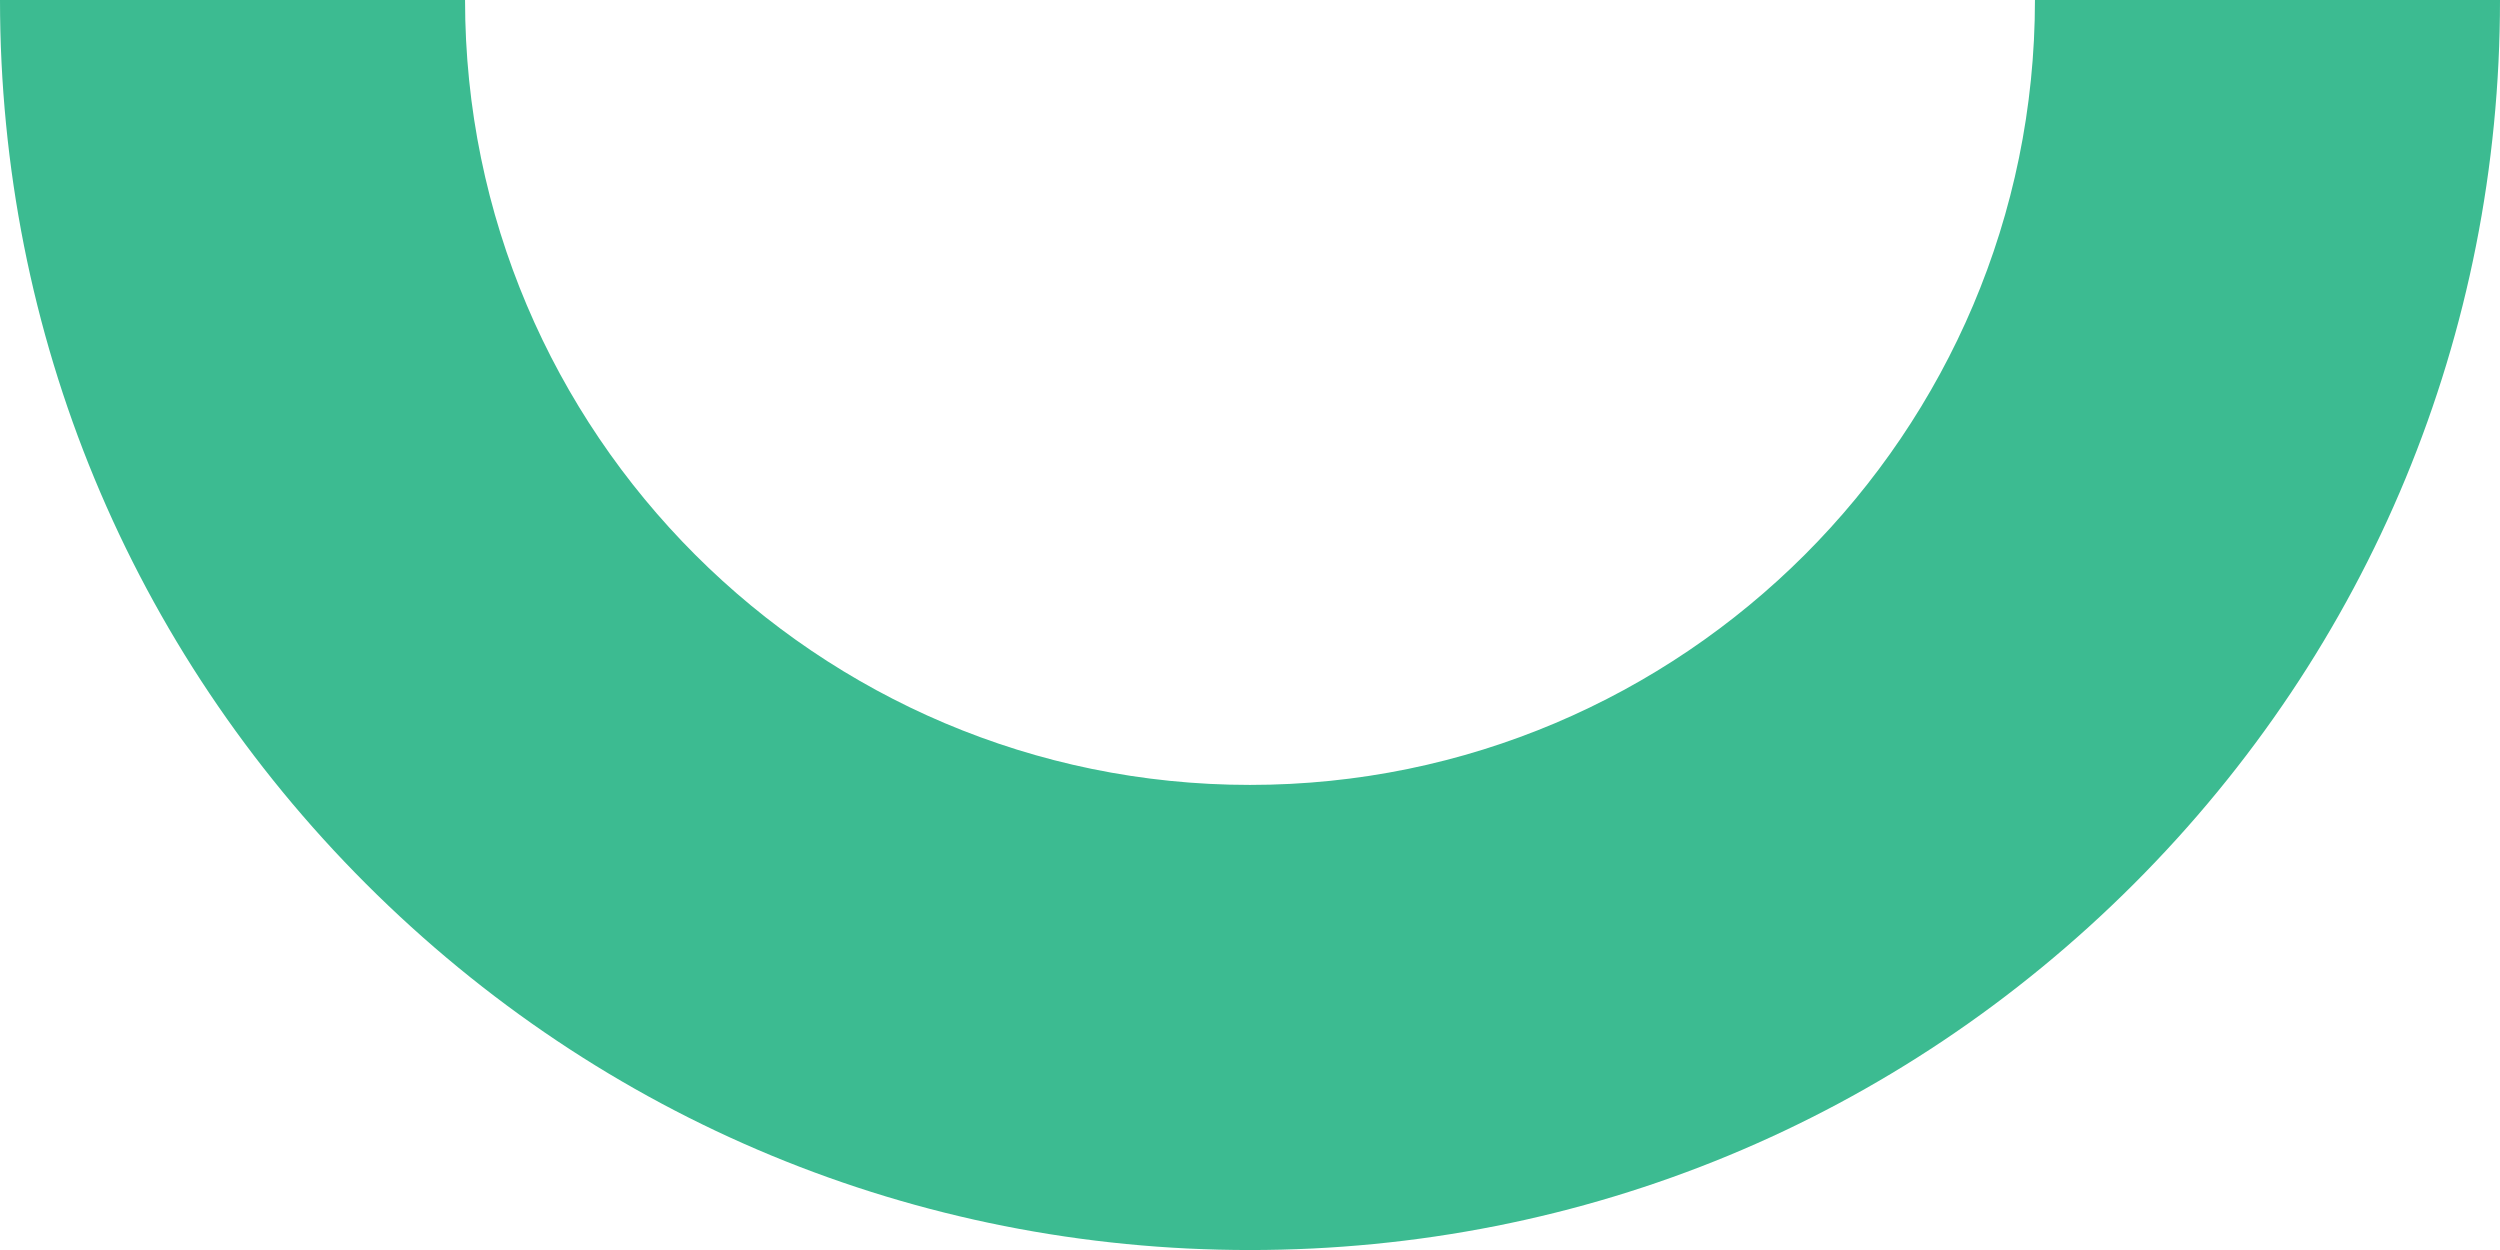
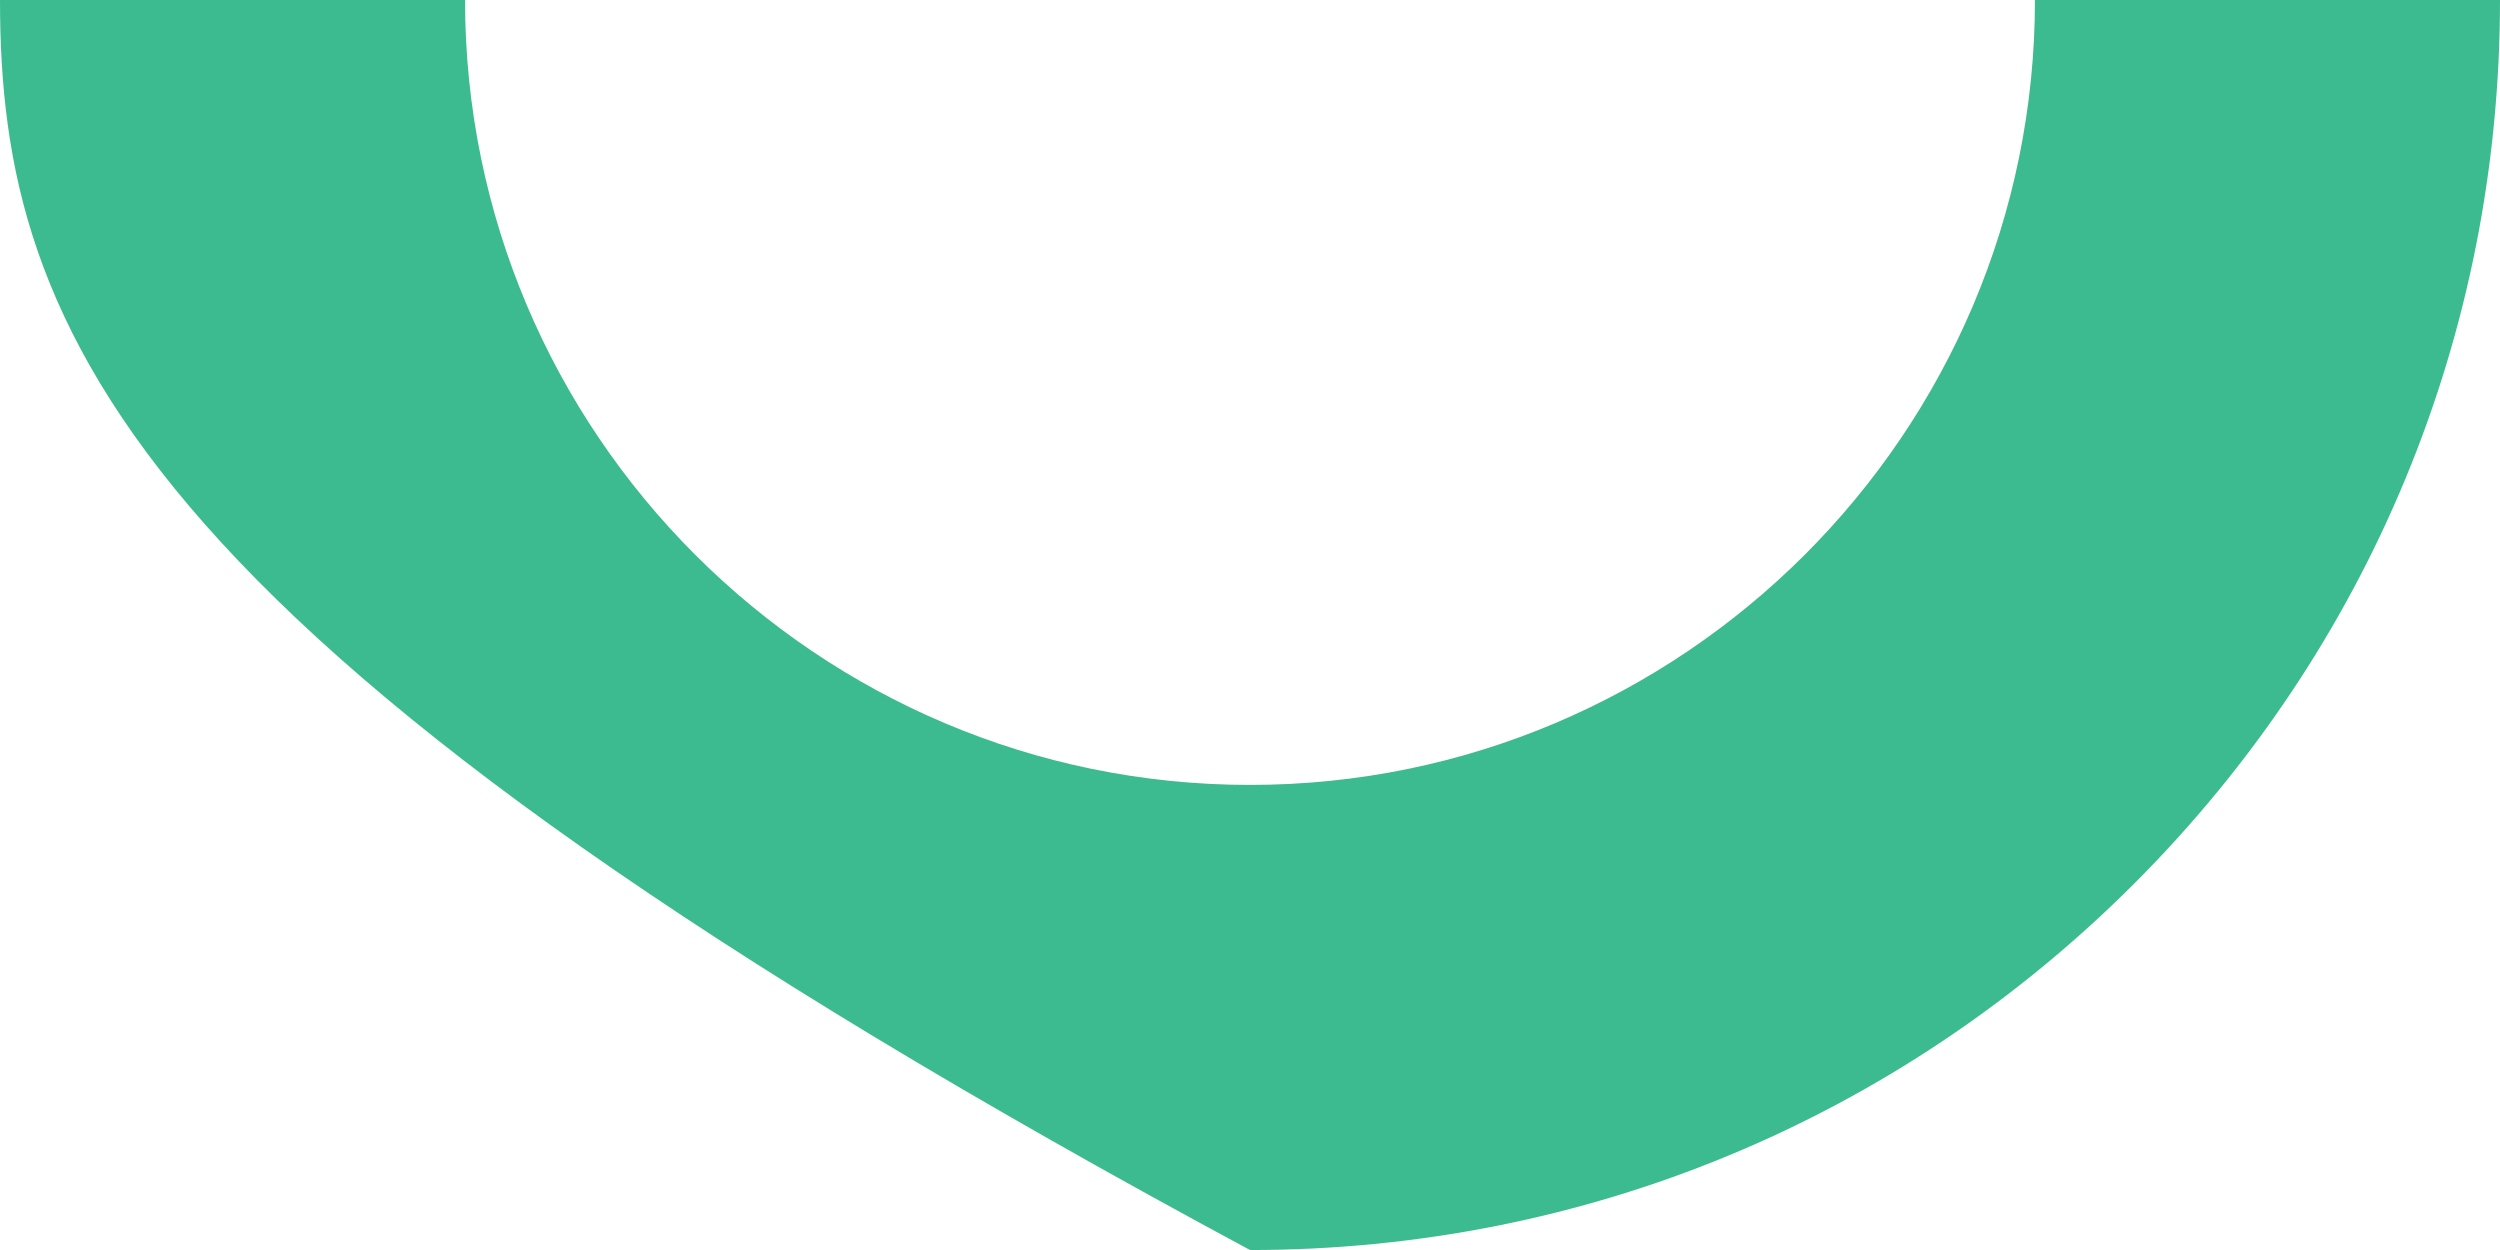
<svg xmlns="http://www.w3.org/2000/svg" id="b" width="345.93" height="172.97" viewBox="0 0 345.93 172.97">
  <g id="c">
-     <path d="M172.97,172.97c-46.2,0-89.64-17.99-122.31-50.66C17.99,89.64,0,46.2,0,0h64.35c0,59.89,48.72,108.61,108.61,108.61S281.58,59.89,281.58,0h64.35c0,46.2-17.99,89.64-50.66,122.31-32.67,32.67-76.1,50.66-122.31,50.66" fill="#3cbb91" />
+     <path d="M172.97,172.97C17.99,89.64,0,46.2,0,0h64.35c0,59.89,48.72,108.61,108.61,108.61S281.58,59.89,281.58,0h64.35c0,46.2-17.99,89.64-50.66,122.31-32.67,32.67-76.1,50.66-122.31,50.66" fill="#3cbb91" />
  </g>
</svg>